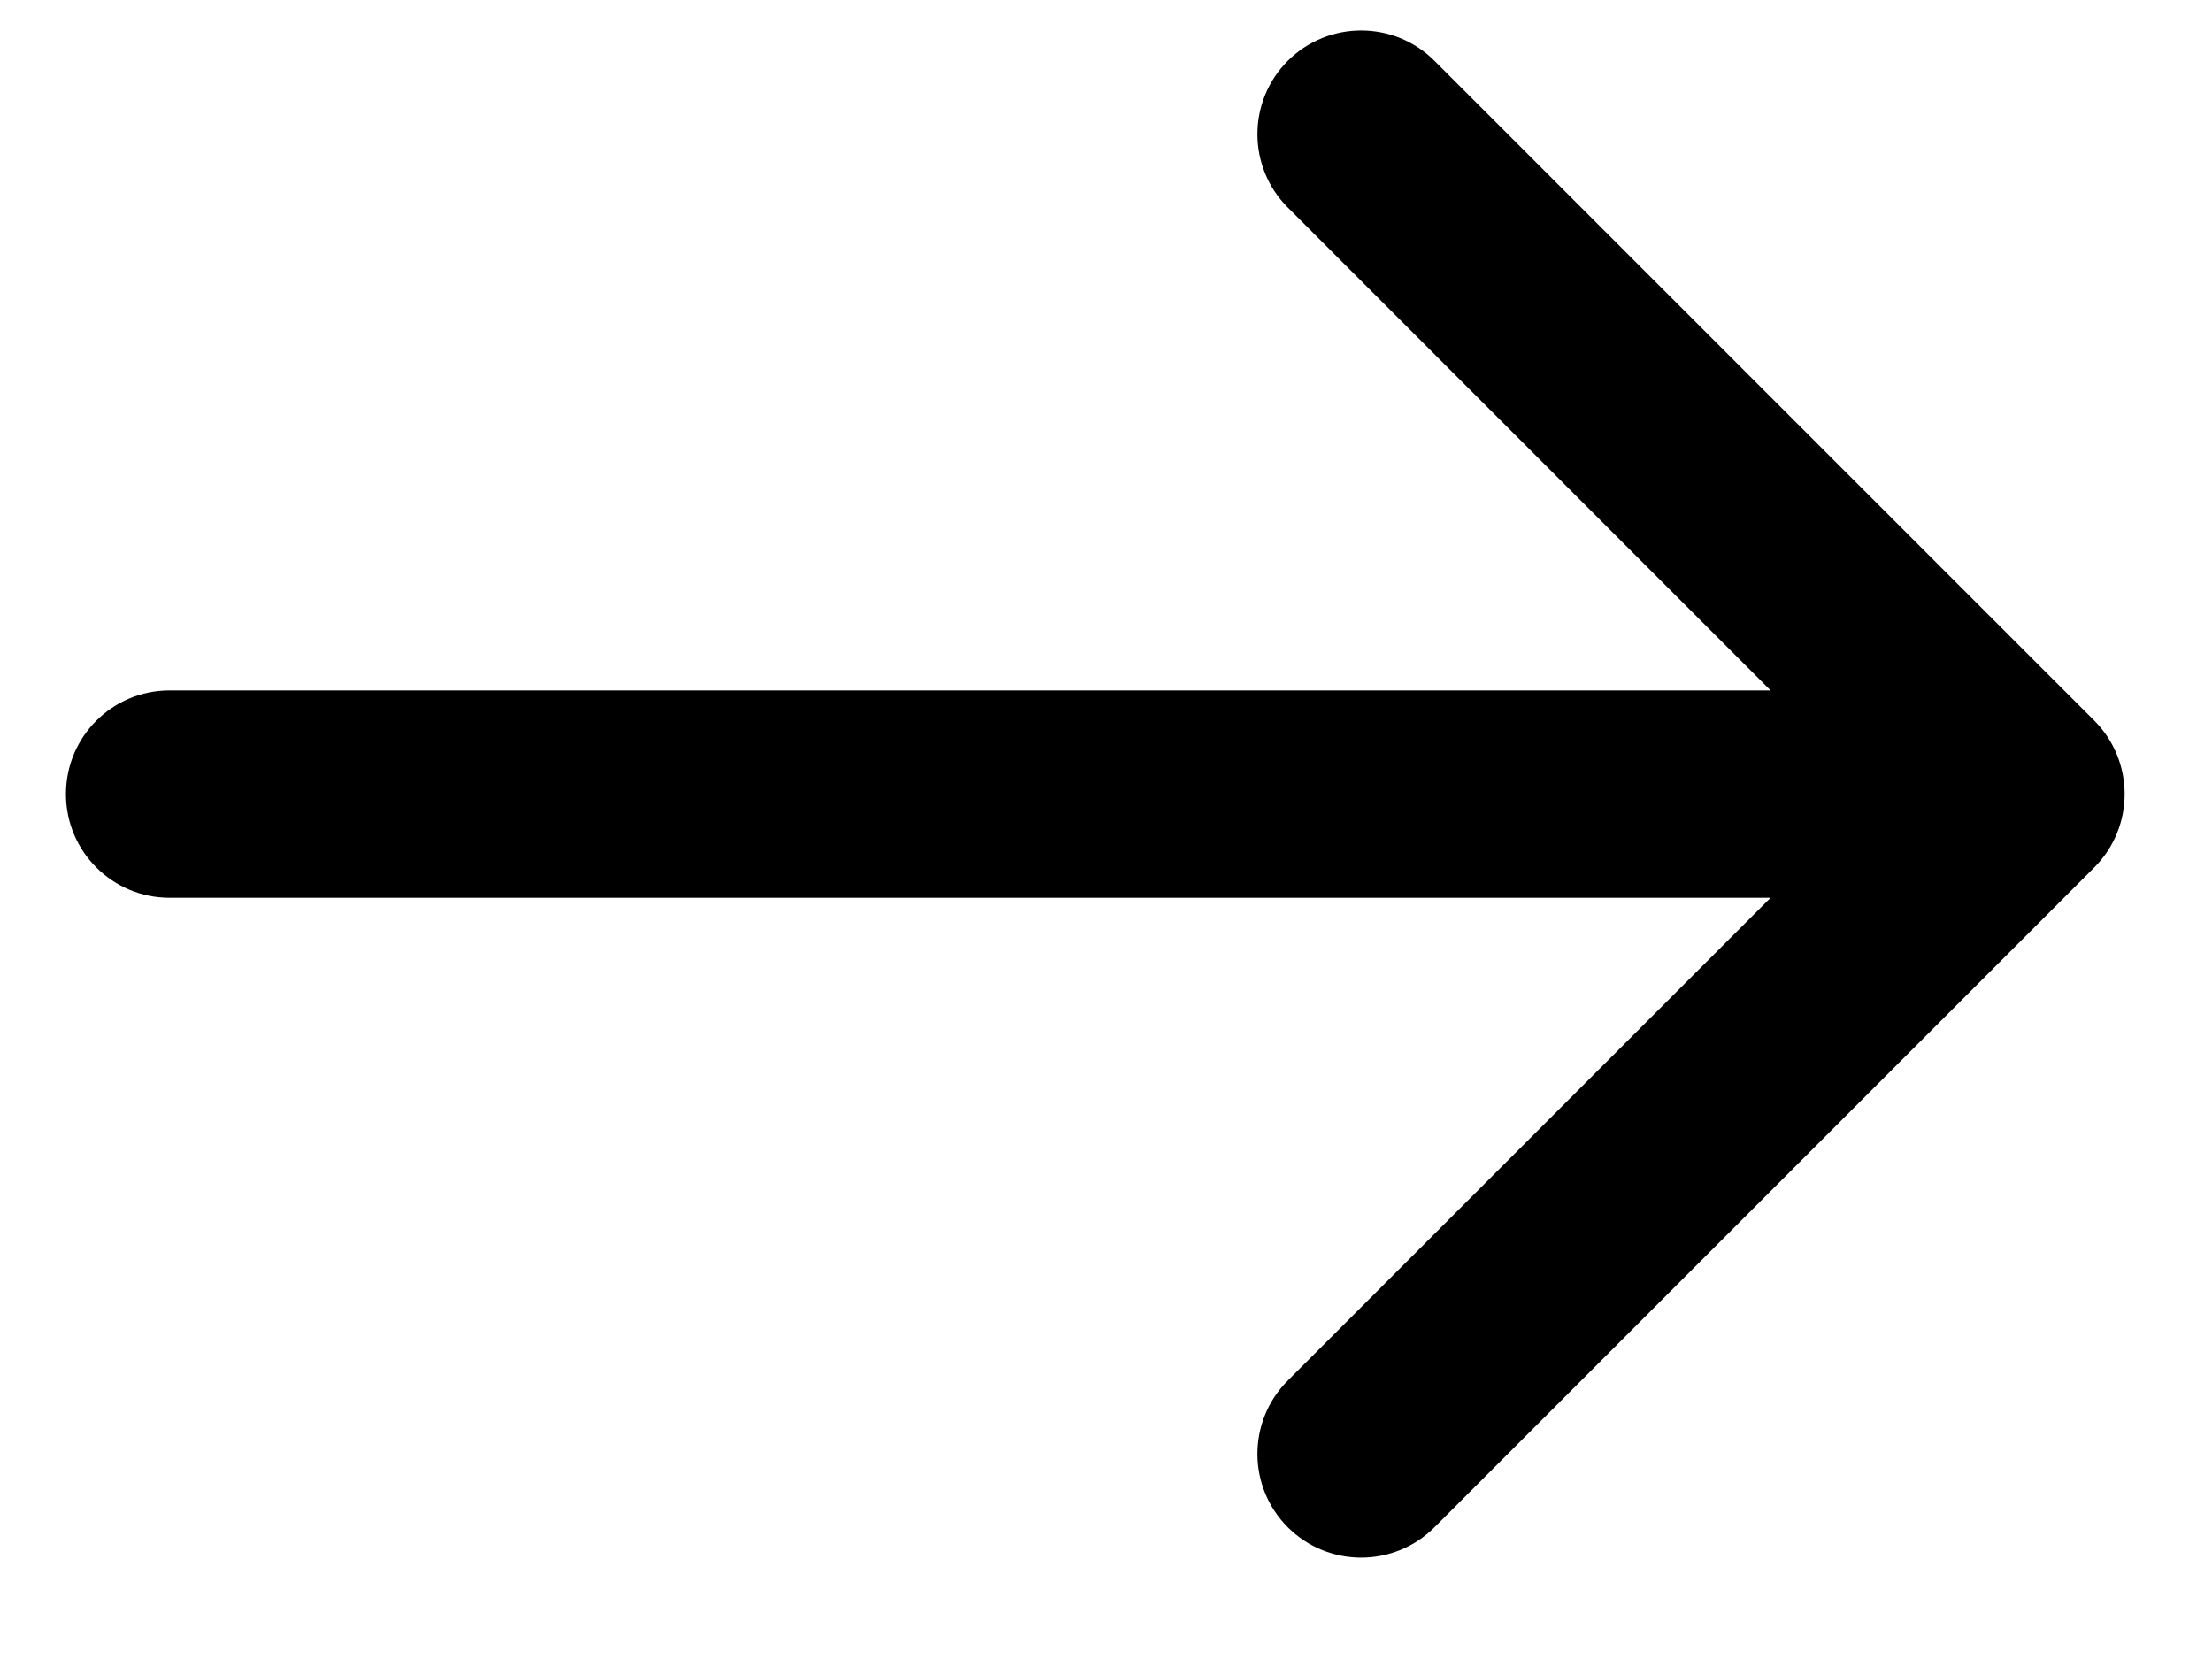
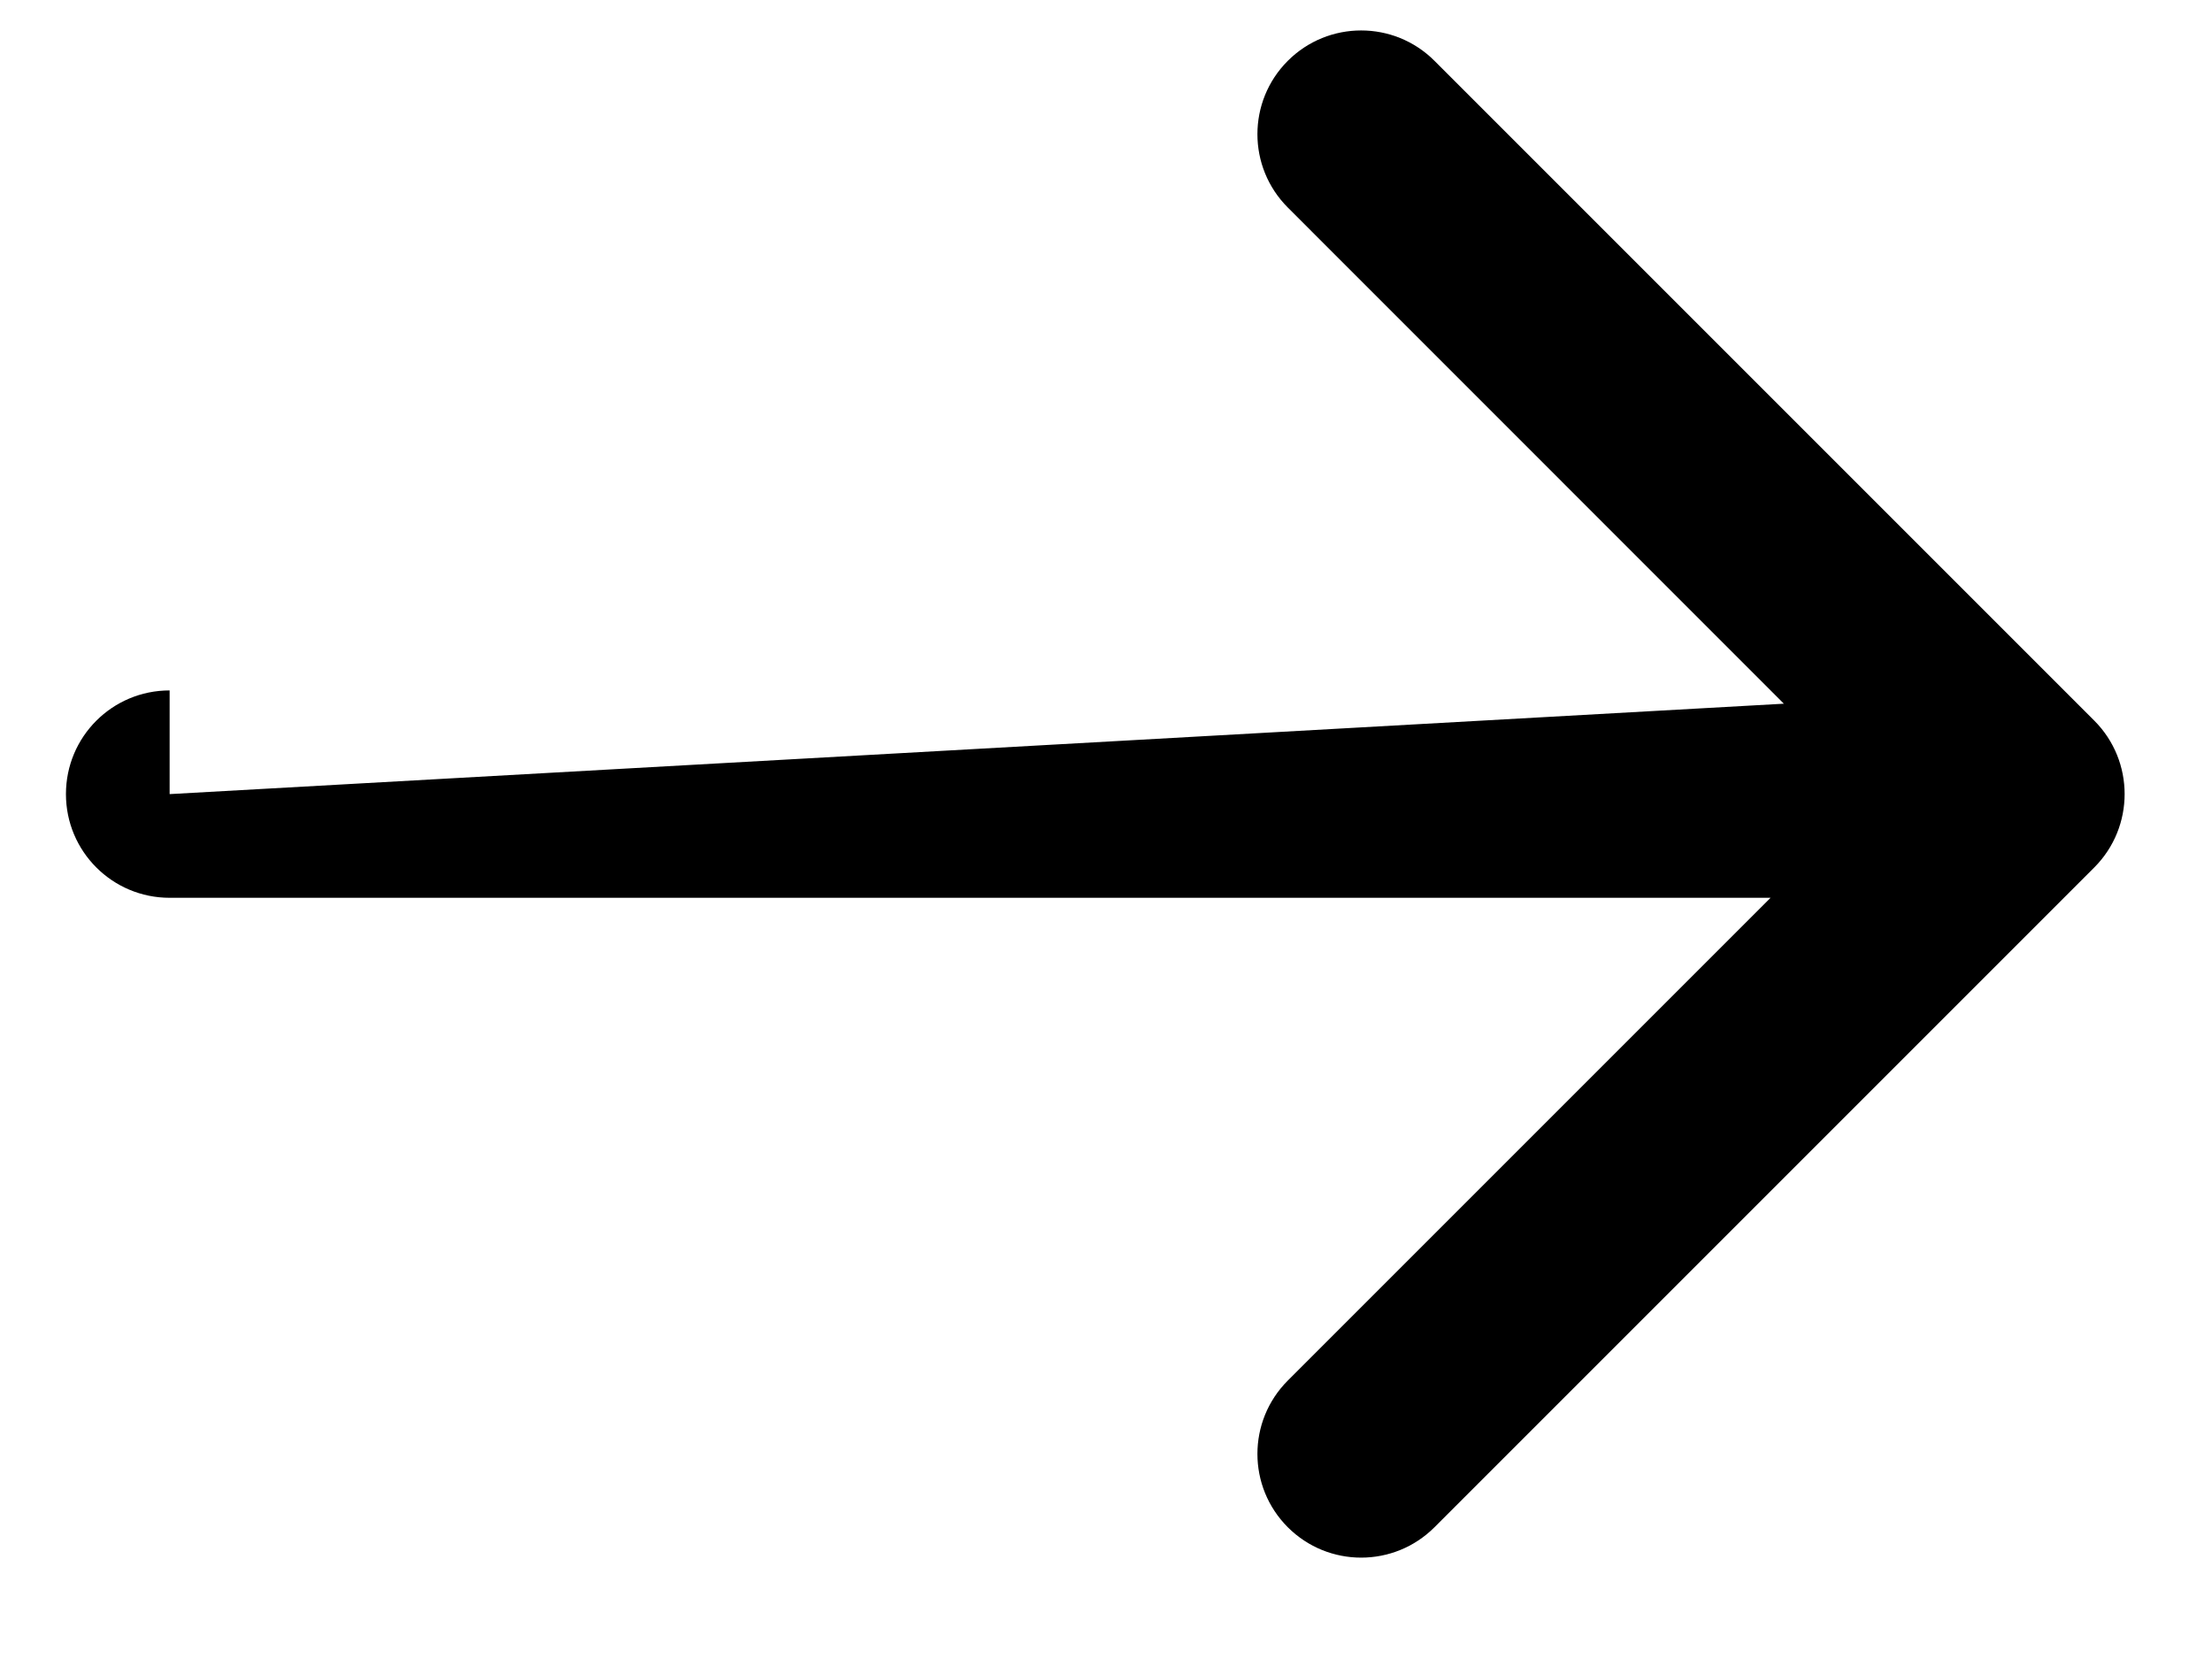
<svg xmlns="http://www.w3.org/2000/svg" width="16" height="12" viewBox="0 0 16 12" fill="none">
-   <path d="M1.227 4.994C0.812 4.994 0.477 5.329 0.477 5.744C0.477 6.158 0.812 6.494 1.227 6.494L1.227 4.994ZM15.149 6.274C15.441 5.981 15.441 5.506 15.149 5.213L10.376 0.44C10.083 0.147 9.608 0.147 9.315 0.44C9.022 0.733 9.022 1.208 9.315 1.501L13.557 5.744L9.315 9.986C9.022 10.279 9.022 10.754 9.315 11.047C9.608 11.34 10.083 11.34 10.376 11.047L15.149 6.274ZM1.227 5.744L1.227 6.494L14.618 6.494L14.618 5.744L14.618 4.994L1.227 4.994L1.227 5.744Z" fill="black" />
+   <path d="M1.227 4.994C0.812 4.994 0.477 5.329 0.477 5.744C0.477 6.158 0.812 6.494 1.227 6.494L1.227 4.994ZM15.149 6.274C15.441 5.981 15.441 5.506 15.149 5.213L10.376 0.44C10.083 0.147 9.608 0.147 9.315 0.44C9.022 0.733 9.022 1.208 9.315 1.501L13.557 5.744L9.315 9.986C9.022 10.279 9.022 10.754 9.315 11.047C9.608 11.34 10.083 11.34 10.376 11.047L15.149 6.274ZM1.227 5.744L1.227 6.494L14.618 6.494L14.618 5.744L14.618 4.994L1.227 5.744Z" fill="black" />
</svg>